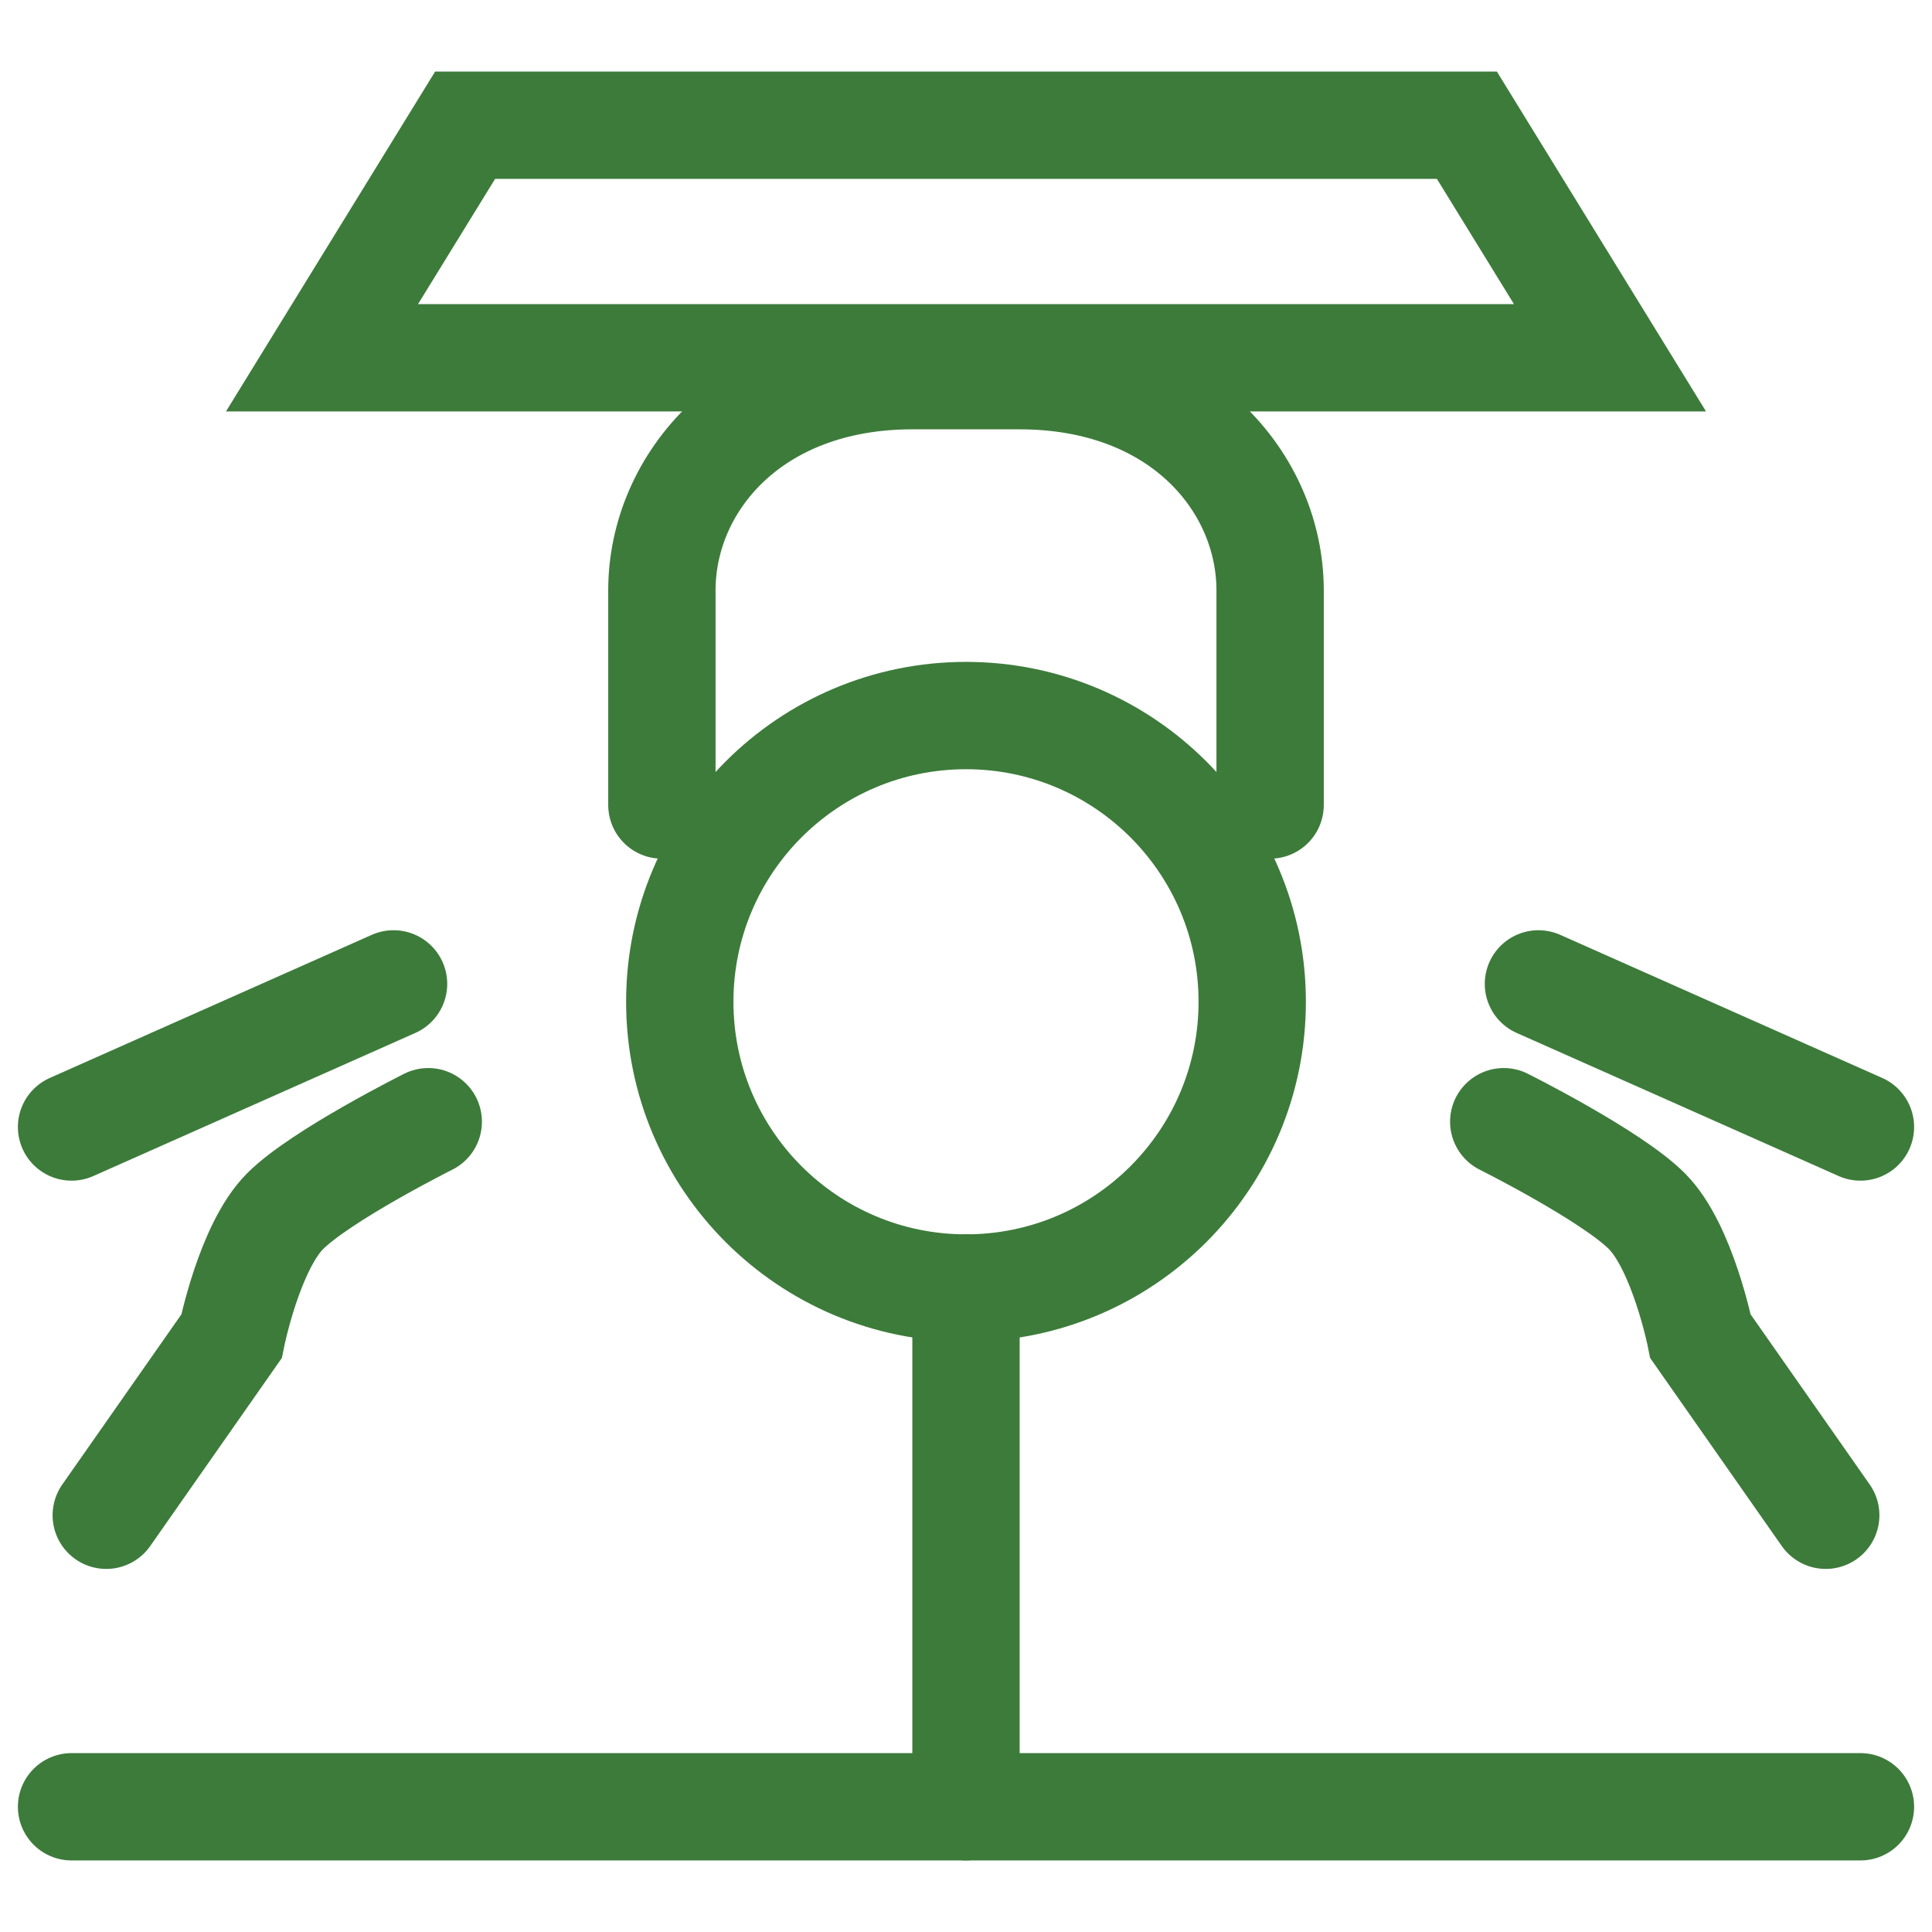
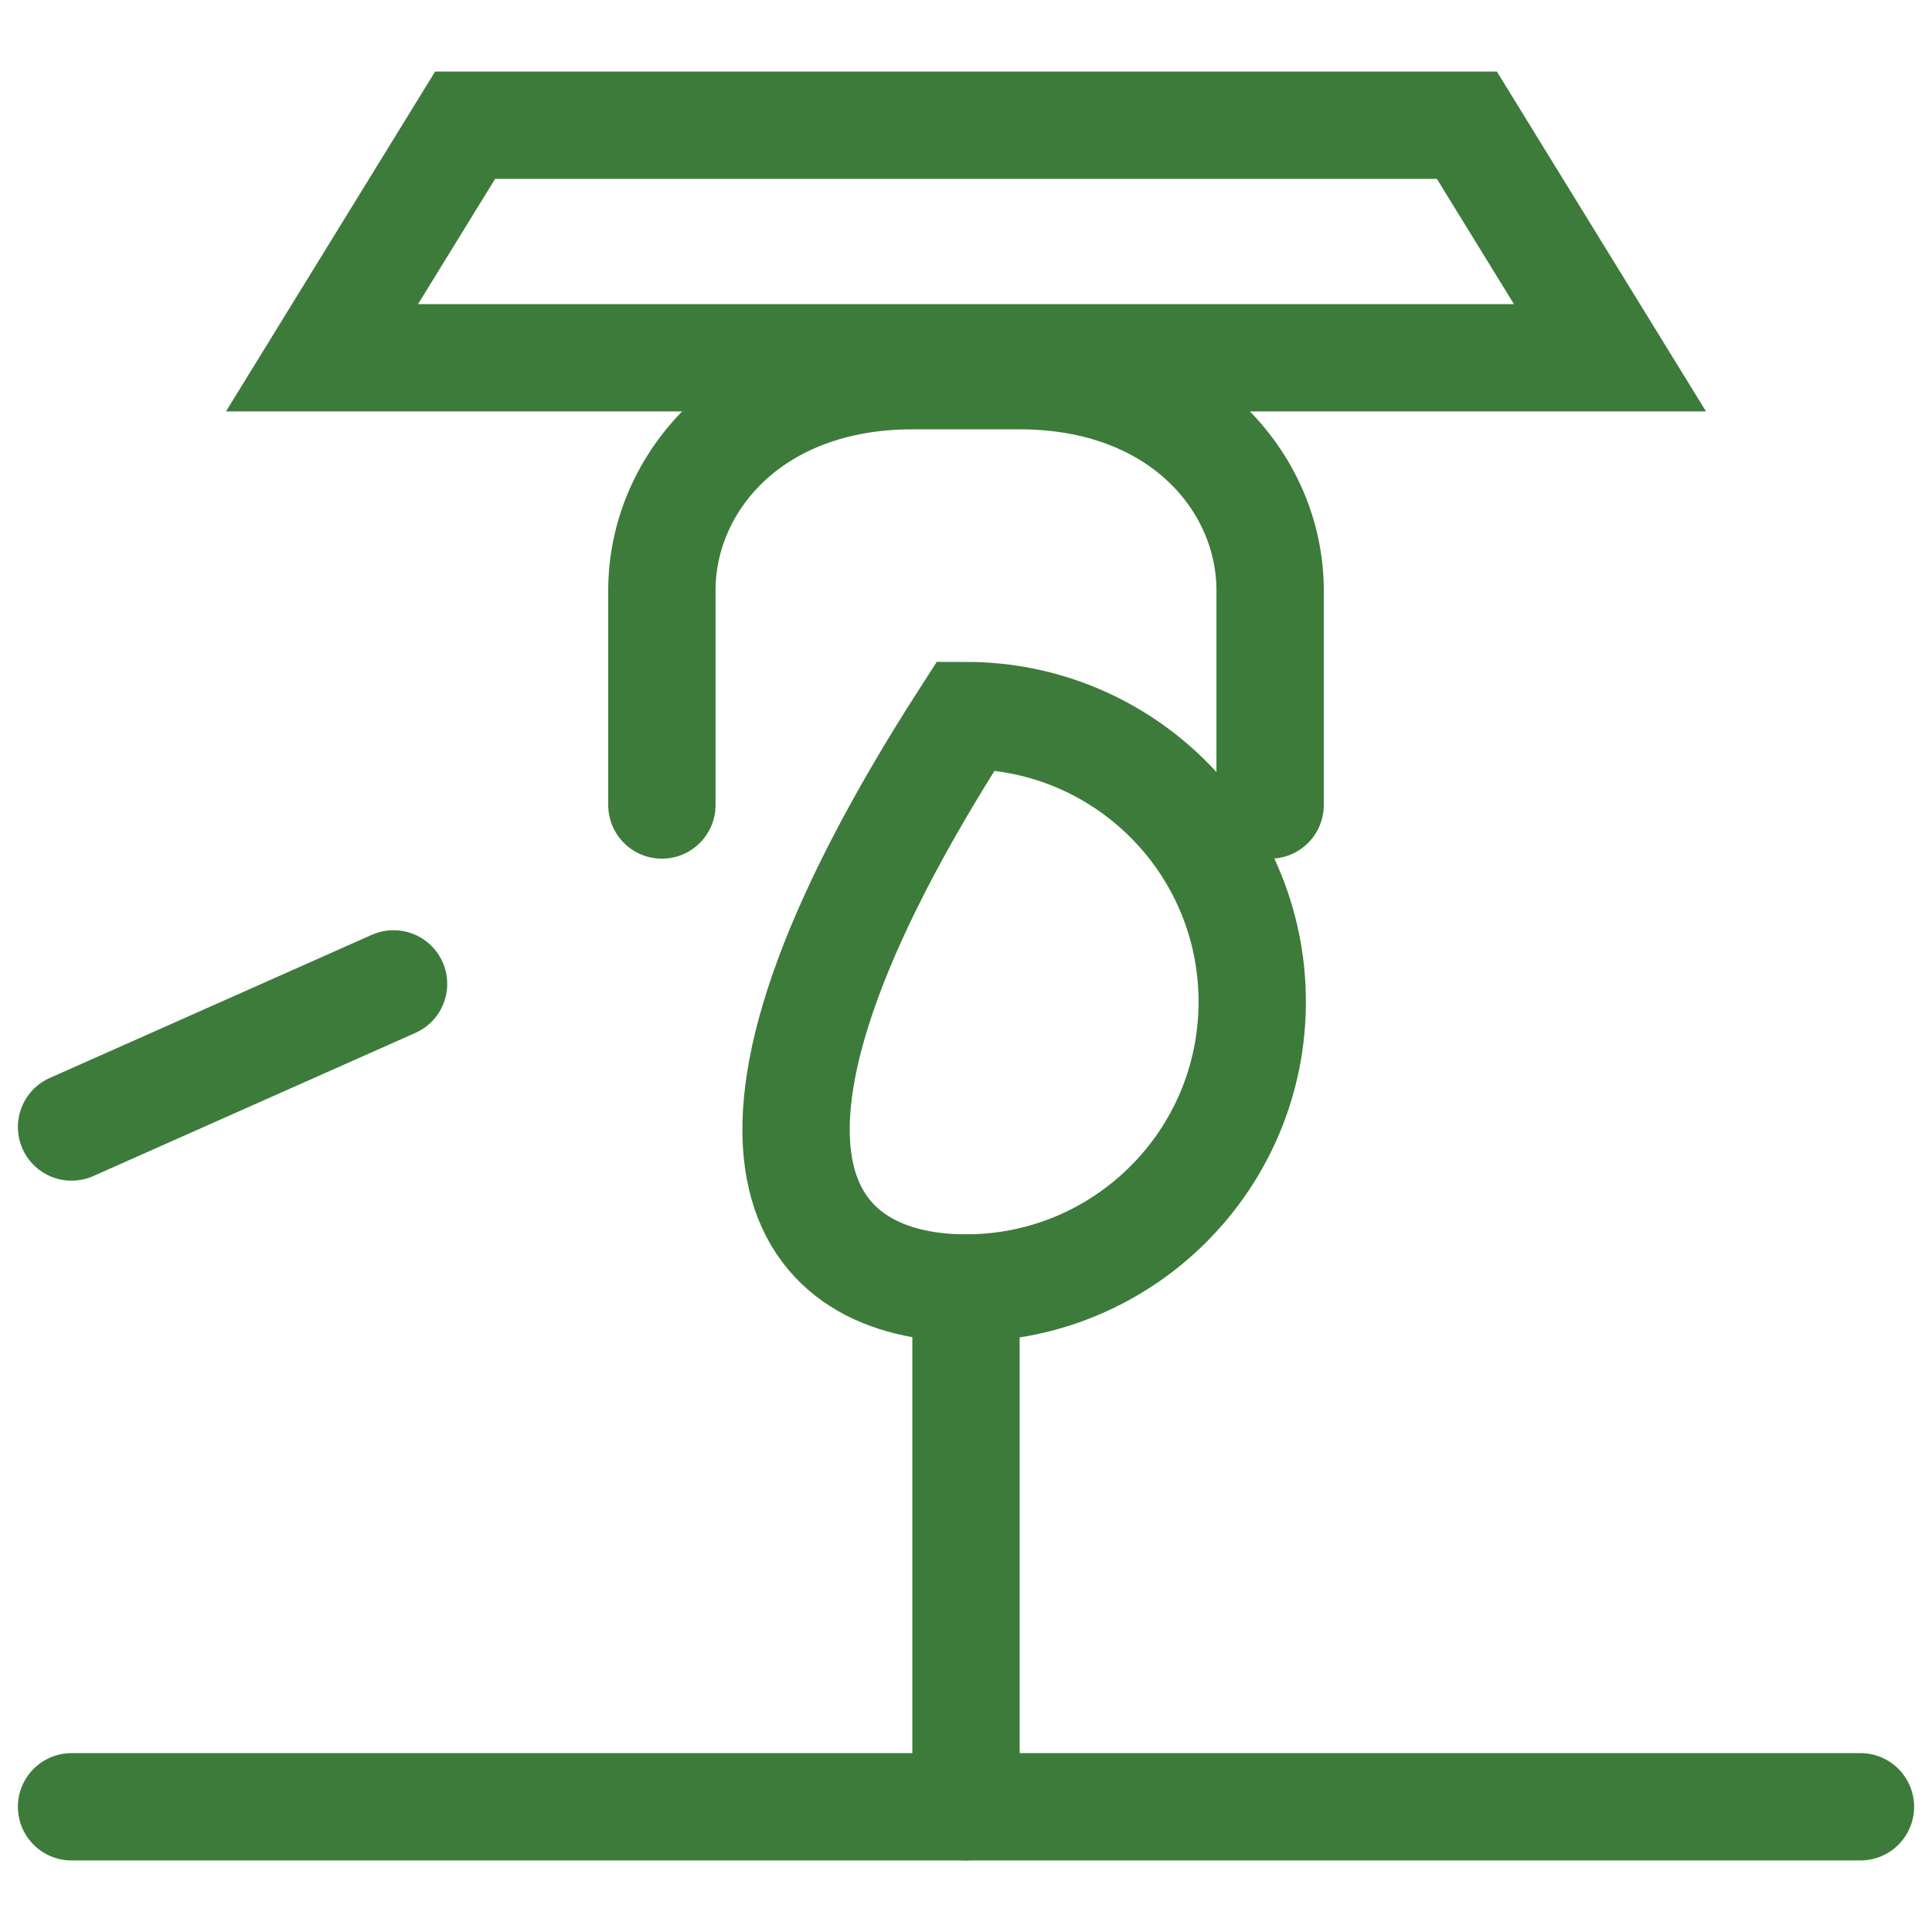
<svg xmlns="http://www.w3.org/2000/svg" width="45" height="45" viewBox="0 0 54 50" fill="none">
  <path d="M18.5 20.5V14.5C18.5 11.5 21 8.5 25.5 8.5H28M35.5 20.5V14.5C35.5 11.5 33 8.5 28.5 8.5H27.5" stroke="#3D7B3B" stroke-width="3" stroke-linecap="round" />
-   <path d="M27 34C31.418 34 35 30.418 35 26C35 21.582 31.418 18 27 18C22.582 18 19 21.582 19 26C19 30.418 22.582 34 27 34Z" stroke="#3D7B3B" stroke-width="3" />
+   <path d="M27 34C31.418 34 35 30.418 35 26C35 21.582 31.418 18 27 18C19 30.418 22.582 34 27 34Z" stroke="#3D7B3B" stroke-width="3" />
  <path d="M2 48.5H52" stroke="#3D7B3B" stroke-width="3" stroke-linecap="round" />
  <path d="M13 1.5H41L45 8H9L13 1.5Z" stroke="#3D7B3B" stroke-width="3" stroke-linecap="round" />
  <path d="M27 34V48.5" stroke="#3D7B3B" stroke-width="3" stroke-linecap="round" />
  <path d="M11 25.5L2 29.5" stroke="#3D7B3B" stroke-width="3" stroke-linecap="round" />
-   <path d="M43 25.5L52 29.5" stroke="#3D7B3B" stroke-width="3" stroke-linecap="round" />
-   <path d="M11.97 29.352C11.97 29.352 8.97 30.852 7.97 31.852C6.97 32.852 6.47 35.352 6.47 35.352L2.97 40.352" stroke="#3D7B3B" stroke-width="3" stroke-linecap="round" />
-   <path d="M42.03 29.352C42.03 29.352 45.03 30.852 46.03 31.852C47.03 32.852 47.53 35.352 47.53 35.352L51.03 40.352" stroke="#3D7B3B" stroke-width="3" stroke-linecap="round" />
</svg>